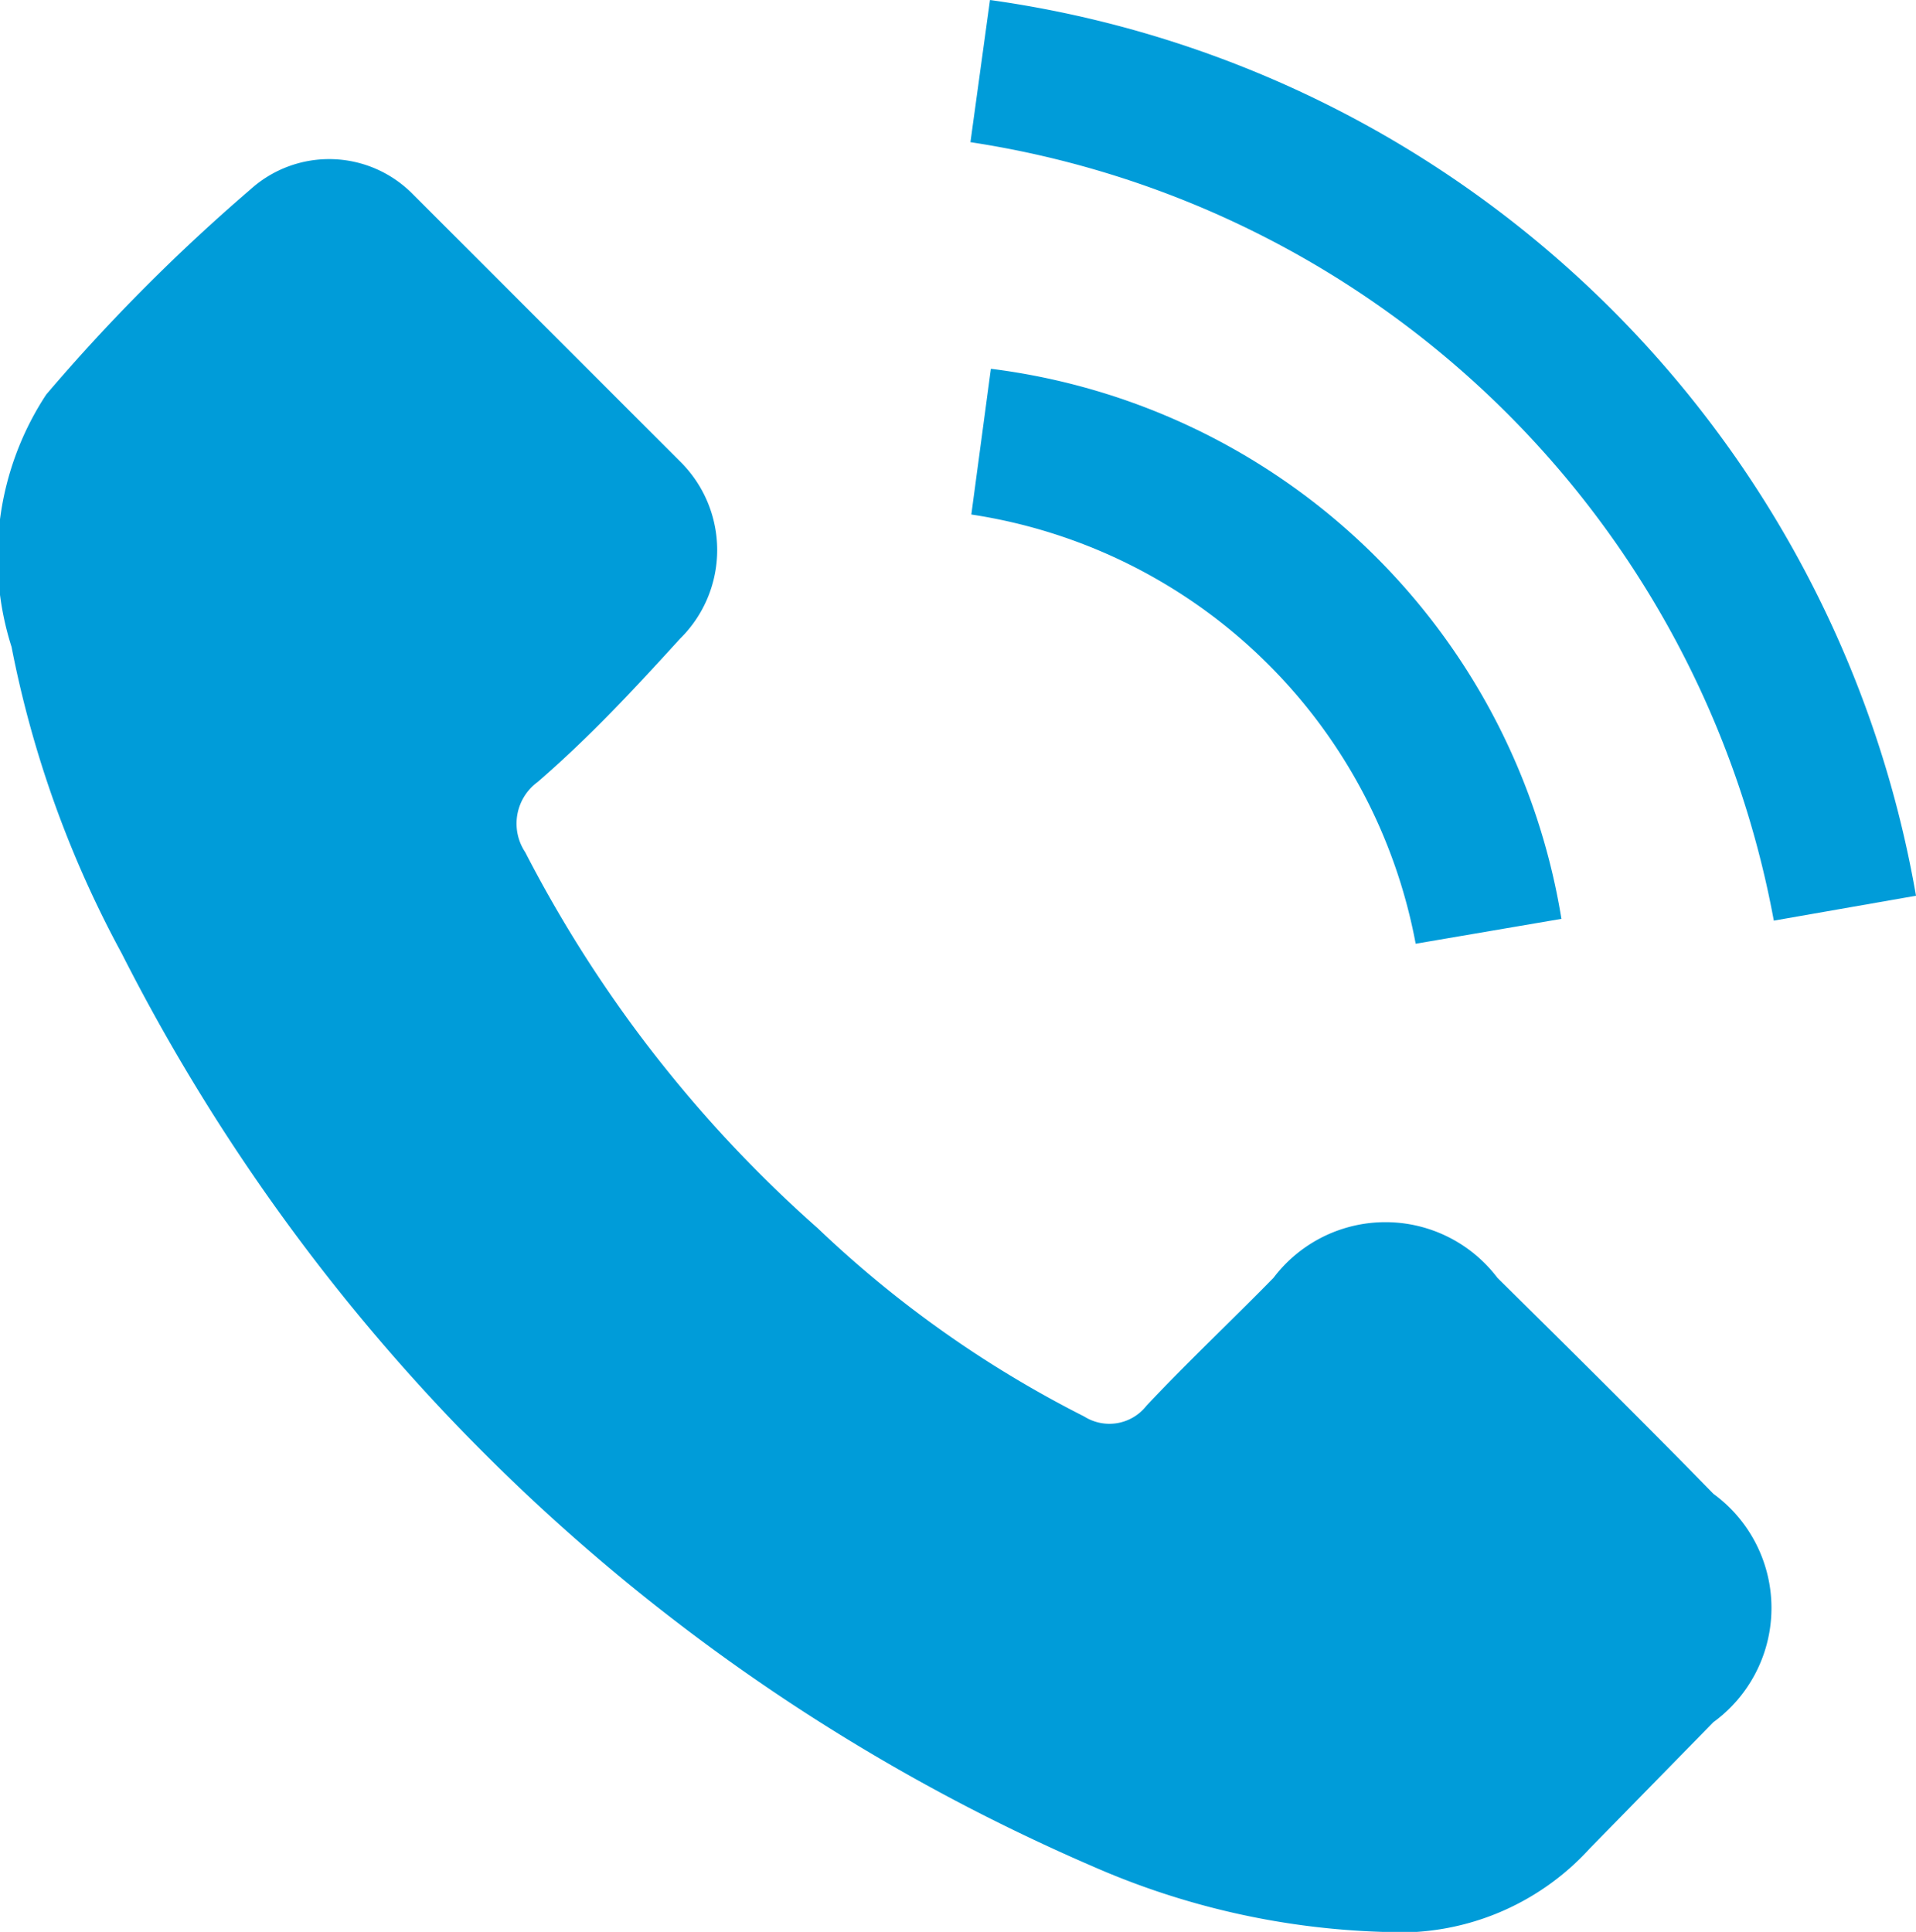
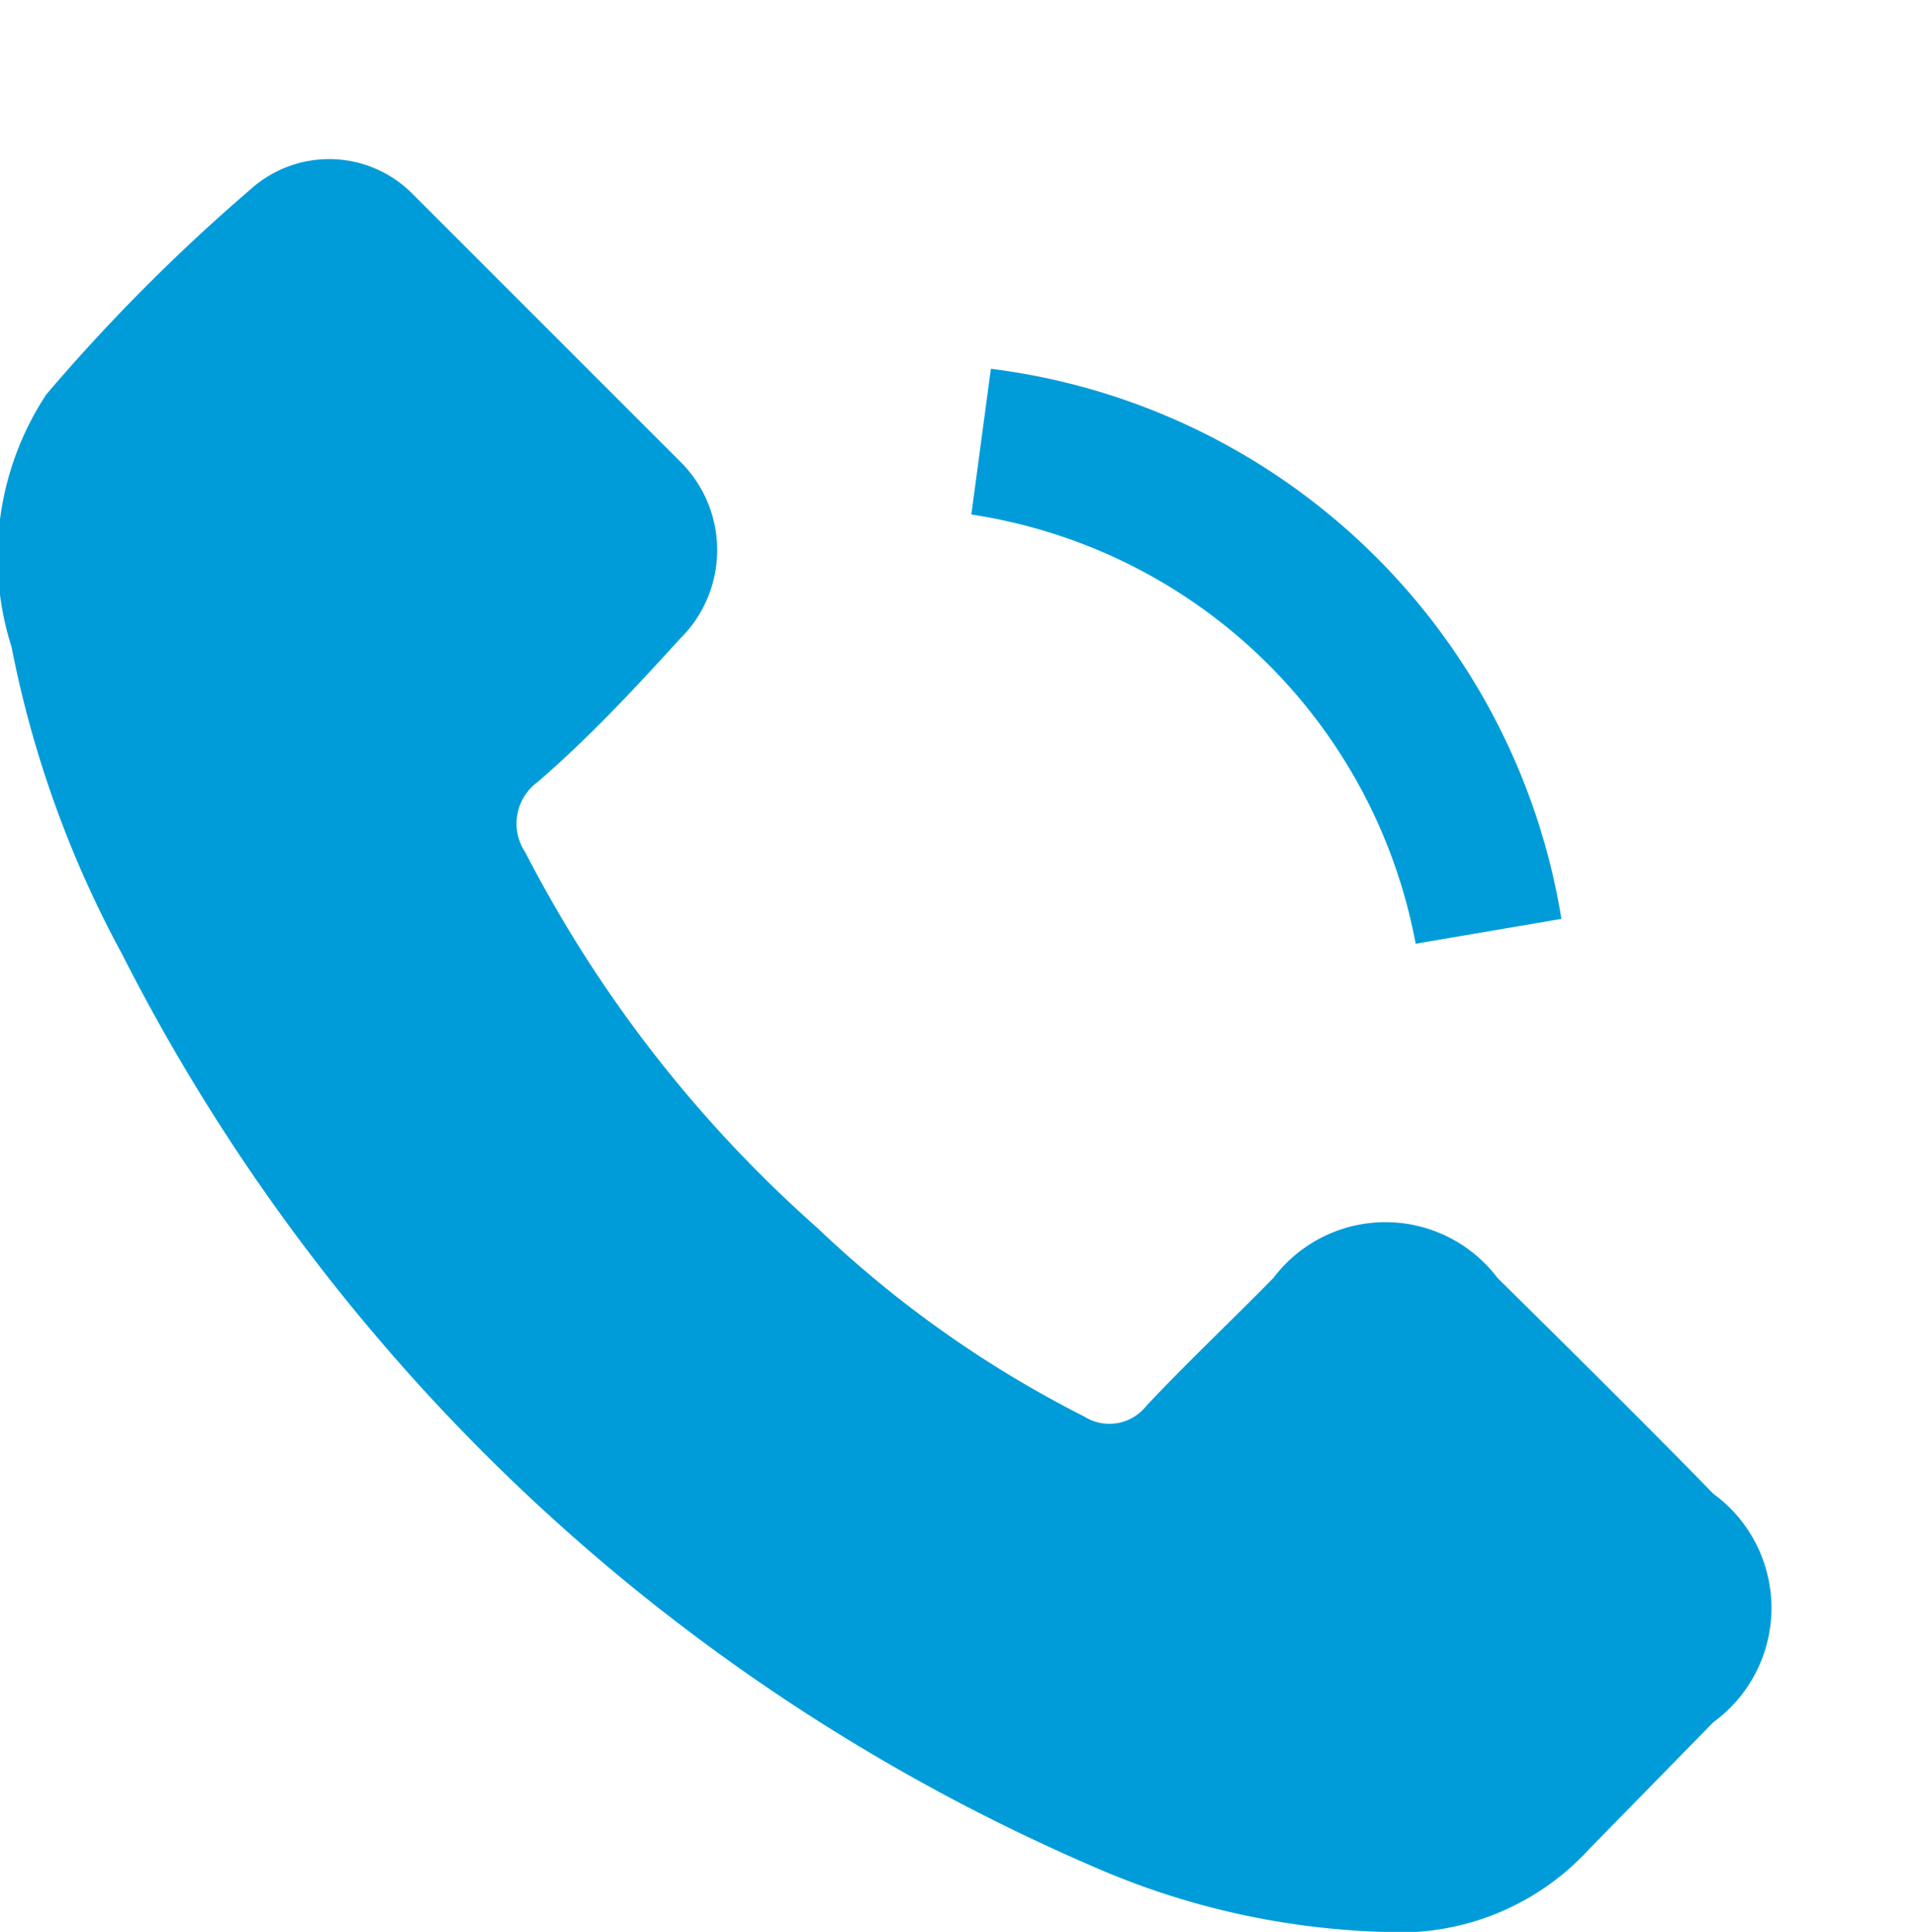
<svg xmlns="http://www.w3.org/2000/svg" viewBox="0 0 21.56 21.74">
  <defs>
    <style>.cls-1{fill:#009cd9;}</style>
  </defs>
  <g id="Capa_2" data-name="Capa 2">
    <g id="Capa_1-2" data-name="Capa 1">
      <path class="cls-1" d="M15.56,21.74A8.77,8.77,0,0,1,12.29,21,22.05,22.05,0,0,1,1.37,10.73,12.07,12.07,0,0,1,.13,7.28,3.33,3.33,0,0,1,.52,4.44a20.9,20.9,0,0,1,2.3-2.31,1.32,1.32,0,0,1,1.83.06c1,1,2,2,3,3a1.4,1.4,0,0,1,0,2c-.51.56-1,1.09-1.6,1.61a.58.58,0,0,0-.14.79A14.52,14.52,0,0,0,9.2,13.82a12.52,12.52,0,0,0,3,2.12.53.53,0,0,0,.7-.12c.46-.49,1-1,1.43-1.44a1.58,1.58,0,0,1,2.52,0c.81.8,1.63,1.61,2.43,2.43a1.59,1.59,0,0,1,0,2.57L17.89,20.8A2.89,2.89,0,0,1,15.56,21.74Z" />
-       <path class="cls-1" d="M10.92,1.6,11.14,0A12.3,12.3,0,0,1,21.56,10.08l-1.6.28A10.85,10.85,0,0,0,10.92,1.6Z" />
      <path class="cls-1" d="M17.57,10.34l-1.64.28a6,6,0,0,0-5-4.83l.22-1.64A7.44,7.44,0,0,1,17.57,10.34Z" />
    </g>
  </g>
</svg>